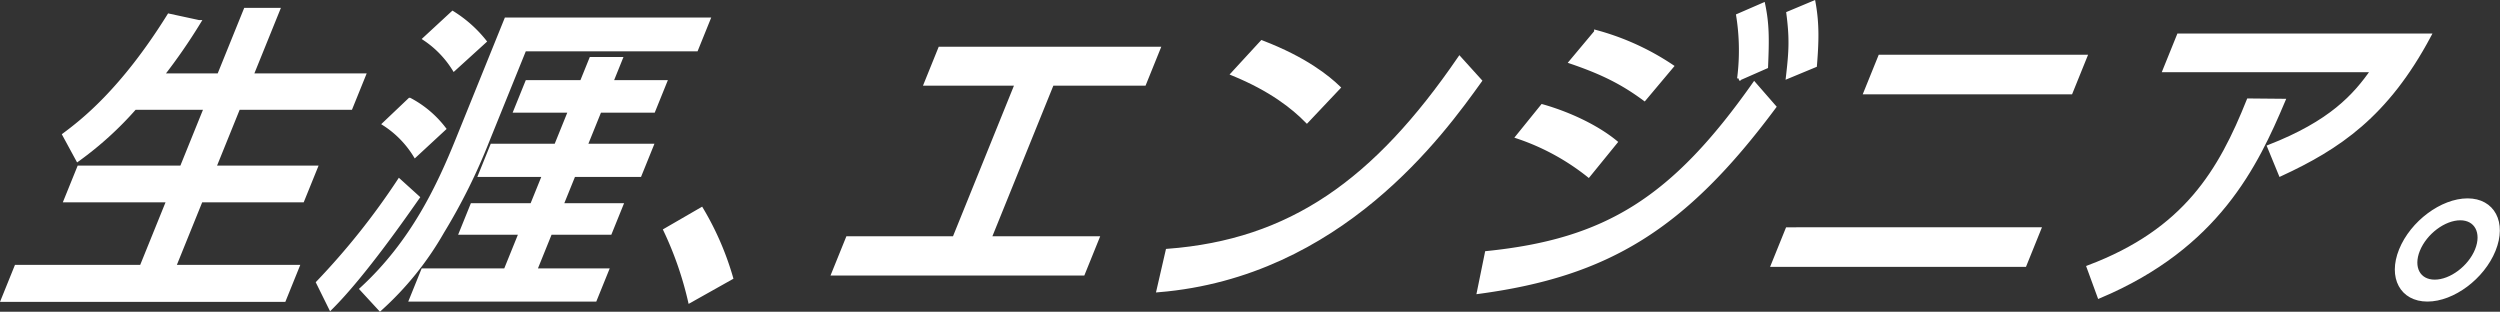
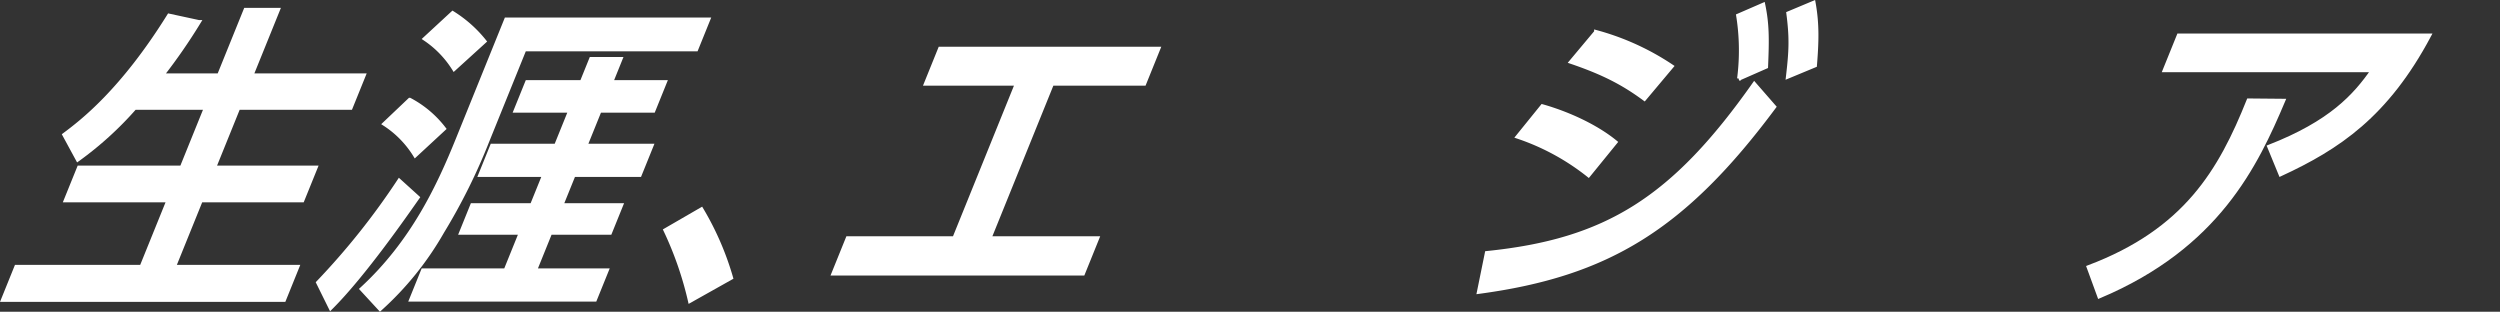
<svg xmlns="http://www.w3.org/2000/svg" width="635.366" height="79.219">
  <rect width="100%" height="100%" fill="#333333" stroke="none" />
  <g data-name="グループ 1206" fill="#fff" stroke="#fff">
    <path data-name="パス 1539" d="M34.239 27.401a86.257 86.257 0 01-14.477 13.146l-3.412-6.291c4.374-3.267 14.612-11.023 26.608-30.291l7.582 1.638a144.061 144.061 0 01-9.376 13.553h14.5L62.406 2.5h8.244l-6.743 16.656H92.45l-3.338 8.246H60.571l-6.147 15.186h25.8l-3.374 8.328h-25.8l-6.841 16.9h31.368l-3.4 8.41H.742l3.4-8.41h31.829l6.841-16.9H16.71l3.371-8.328h26.1l6.145-15.187z" />
    <path data-name="パス 1540" d="M106.153 50.181c-2.875 4.082-13.722 19.758-22.128 28.087l-3.188-6.449a183.506 183.506 0 0020.627-25.883zm22.5-45.231h51.364l-3.073 7.594h-43.655l-9.416 23.264a150.123 150.123 0 01-11.488 23.11 78.963 78.963 0 01-15.792 19.6l-4.666-5.062c12.992-11.92 19.644-26.29 24.4-38.048zm-24.516 20.41a26.584 26.584 0 018.7 7.349l-7.322 6.777a25.155 25.155 0 00-7.829-8zm64.858-4.489l-2.94 7.266h-13.662l-3.6 8.9h16.791l-3.007 7.43h-16.792l-3.107 7.673h15.189l-2.842 7.023h-15.188l-3.864 9.553h18.241l-3.007 7.429h-46.71l3.007-7.429h20.989l3.866-9.553h-15.188l2.842-7.023h15.186l3.107-7.673H122.05l3.007-7.43h16.256l3.6-8.9h-13.889l2.94-7.266h13.889l2.379-5.879h7.48l-2.375 5.879zM115.043 3.316a31.916 31.916 0 018.082 7.185l-7.727 7.023a25.346 25.346 0 00-7.426-7.675z" />
    <path data-name="パス 1541" d="M175.346 76.47a87.482 87.482 0 00-6.239-17.963l9.168-5.307a73.9 73.9 0 017.54 17.392z" />
    <path data-name="パス 1542" d="M251.469 60.549h27.4l-3.634 8.982H211.81l3.634-8.982h27.093l15.893-39.271h-23.12l3.6-8.9h55.485l-3.6 8.9h-23.43z" />
-     <path data-name="パス 1543" d="M296.737 63.733c31.258-2.366 52.777-17.635 74.208-48.906l5.168 5.714c-9.443 13.145-35.407 49.4-81.685 53.234zm35.405-32.985c-3.464-3.511-9.049-8-18.8-12l7.36-8c11.1 4.247 16.821 8.982 19.459 11.513z" />
    <path data-name="パス 1544" d="M377.867 64.302c30.41-3.1 47.375-13.717 67.981-42.947l5.057 5.8c-22.946 30.862-42.357 42.619-75.051 47.027zm25.856-19.76a59.218 59.218 0 00-18.016-9.8l6.27-7.749c6.371 1.8 13.6 5.061 18.583 9.145zm14.2-19.43c-5.522-4.082-10.723-6.695-18.64-9.389l6.356-7.592a64.912 64.912 0 0119.208 8.736zM448.13 1.194c1.039 4.98 1.013 8.817.721 15.757l-6.874 3.021a56.221 56.221 0 00-.239-16zm12.792-.492c.993 5.472.82 10.043.35 15.923l-6.881 2.855c.769-6.612.912-9.8.1-16.084z" />
-     <path data-name="パス 1545" d="M518.216 58.263l-3.662 9.067h-63.956l3.666-9.062zm11.719-43.844l-3.667 9.062h-52.127l3.667-9.062z" />
    <path data-name="パス 1546" d="M530.809 67.898c24.678-9.308 33.495-24.494 40.655-42.375l8.82.082c-6.914 16.329-16.678 37.067-46.756 49.721zM617.367 9.03c-10.822 20.329-23.133 28.5-37.781 35.271l-2.883-7.021c15.682-6.122 21.781-12.9 26.333-19.432h-52.89l3.569-8.818z" />
-     <path data-name="パス 1547" d="M633.763 63.57c-2.809 6.94-10.355 12.572-16.843 12.572s-9.548-5.632-6.741-12.572c2.842-7.02 10.463-12.655 16.951-12.655 6.41 0 9.474 5.635 6.632 12.655m-19.234 0c-1.782 4.409.121 8 4.243 8s8.932-3.591 10.716-8c1.816-4.49-.163-8.084-4.208-8.084-4.12 0-8.934 3.594-10.751 8.084" />
  </g>
</svg>